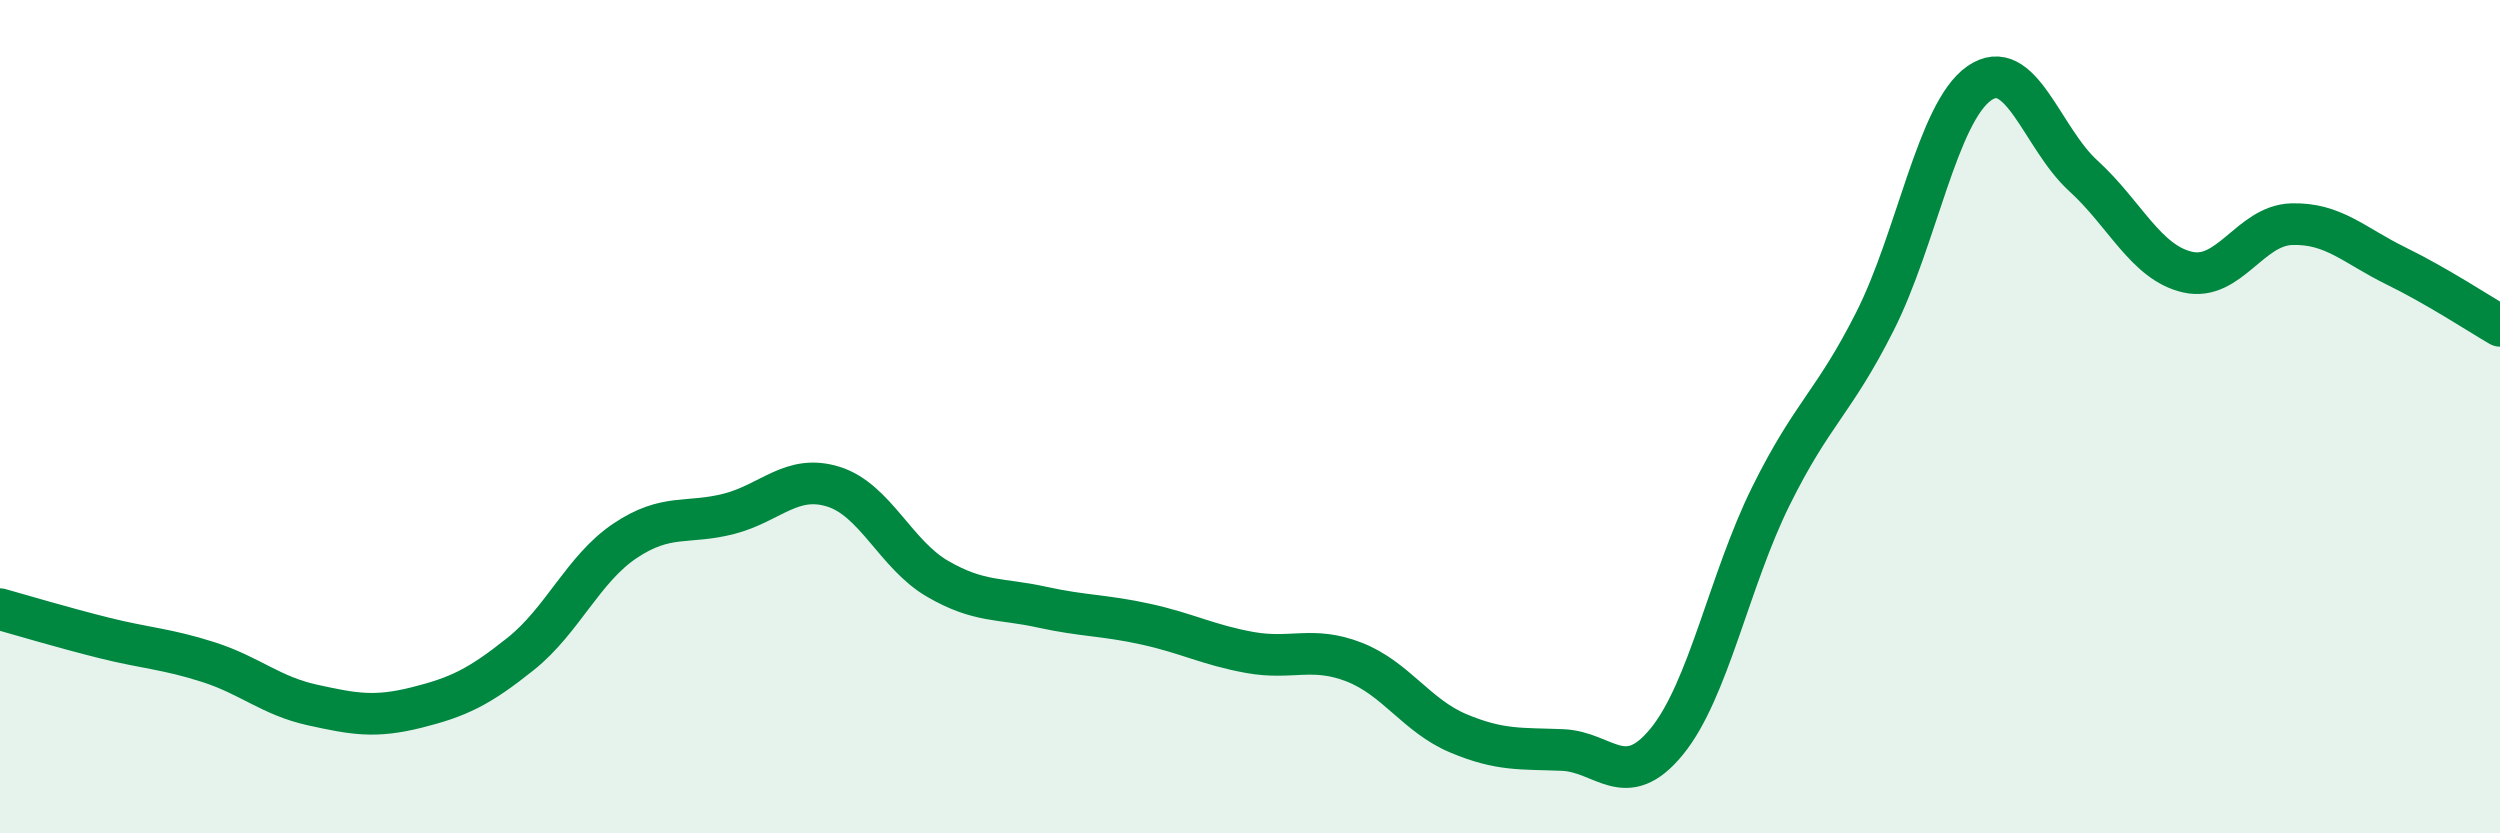
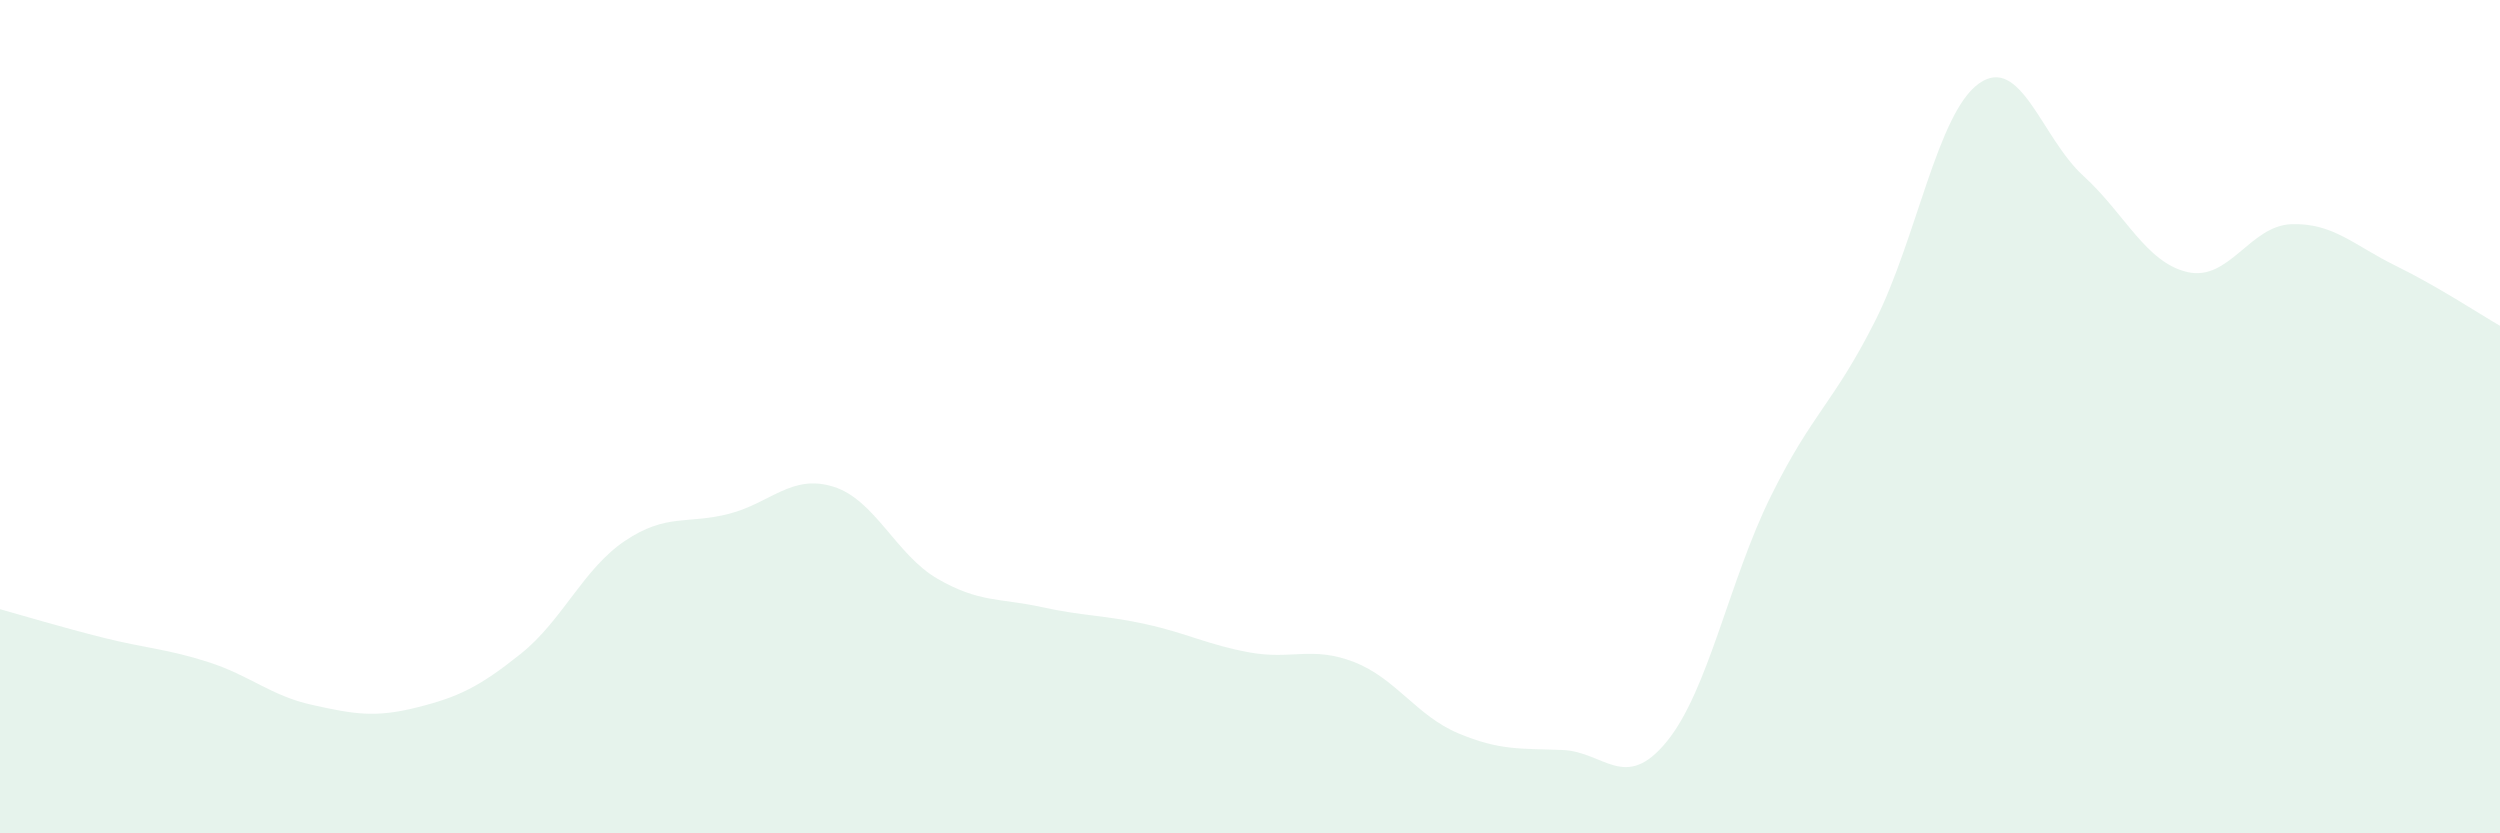
<svg xmlns="http://www.w3.org/2000/svg" width="60" height="20" viewBox="0 0 60 20">
  <path d="M 0,14.62 C 0.5,14.76 1.5,15.06 2.5,15.31 C 3.5,15.56 4,15.57 5,15.89 C 6,16.21 6.5,16.7 7.5,16.92 C 8.5,17.14 9,17.23 10,16.98 C 11,16.73 11.5,16.49 12.5,15.69 C 13.5,14.89 14,13.65 15,12.98 C 16,12.31 16.5,12.59 17.5,12.33 C 18.5,12.07 19,11.37 20,11.68 C 21,11.99 21.5,13.31 22.5,13.89 C 23.5,14.47 24,14.35 25,14.57 C 26,14.79 26.5,14.76 27.5,14.98 C 28.5,15.2 29,15.48 30,15.66 C 31,15.84 31.5,15.5 32.5,15.89 C 33.5,16.28 34,17.18 35,17.6 C 36,18.02 36.5,17.96 37.5,18 C 38.5,18.04 39,19.02 40,17.8 C 41,16.58 41.5,13.93 42.5,11.91 C 43.5,9.89 44,9.69 45,7.71 C 46,5.73 46.5,2.7 47.5,2 C 48.5,1.3 49,3.31 50,4.22 C 51,5.13 51.5,6.3 52.5,6.53 C 53.5,6.76 54,5.41 55,5.38 C 56,5.35 56.5,5.89 57.5,6.38 C 58.5,6.87 59.5,7.53 60,7.82L60 20L0 20Z" fill="#008740" opacity="0.1" stroke-linecap="round" stroke-linejoin="round" />
-   <path d="M 0,14.62 C 0.5,14.76 1.5,15.06 2.5,15.31 C 3.5,15.56 4,15.57 5,15.89 C 6,16.21 6.5,16.7 7.5,16.92 C 8.5,17.14 9,17.23 10,16.98 C 11,16.73 11.5,16.49 12.5,15.69 C 13.5,14.89 14,13.65 15,12.98 C 16,12.31 16.5,12.59 17.5,12.33 C 18.5,12.07 19,11.37 20,11.68 C 21,11.99 21.5,13.31 22.5,13.89 C 23.5,14.47 24,14.35 25,14.57 C 26,14.79 26.5,14.76 27.5,14.98 C 28.5,15.2 29,15.48 30,15.66 C 31,15.84 31.5,15.5 32.5,15.89 C 33.5,16.28 34,17.18 35,17.6 C 36,18.02 36.5,17.96 37.5,18 C 38.5,18.04 39,19.02 40,17.8 C 41,16.58 41.5,13.93 42.5,11.91 C 43.5,9.89 44,9.69 45,7.71 C 46,5.73 46.5,2.7 47.5,2 C 48.5,1.3 49,3.31 50,4.22 C 51,5.13 51.5,6.3 52.5,6.53 C 53.5,6.76 54,5.41 55,5.38 C 56,5.35 56.5,5.89 57.5,6.38 C 58.5,6.87 59.5,7.53 60,7.82" stroke="#008740" stroke-width="1" fill="none" stroke-linecap="round" stroke-linejoin="round" />
</svg>